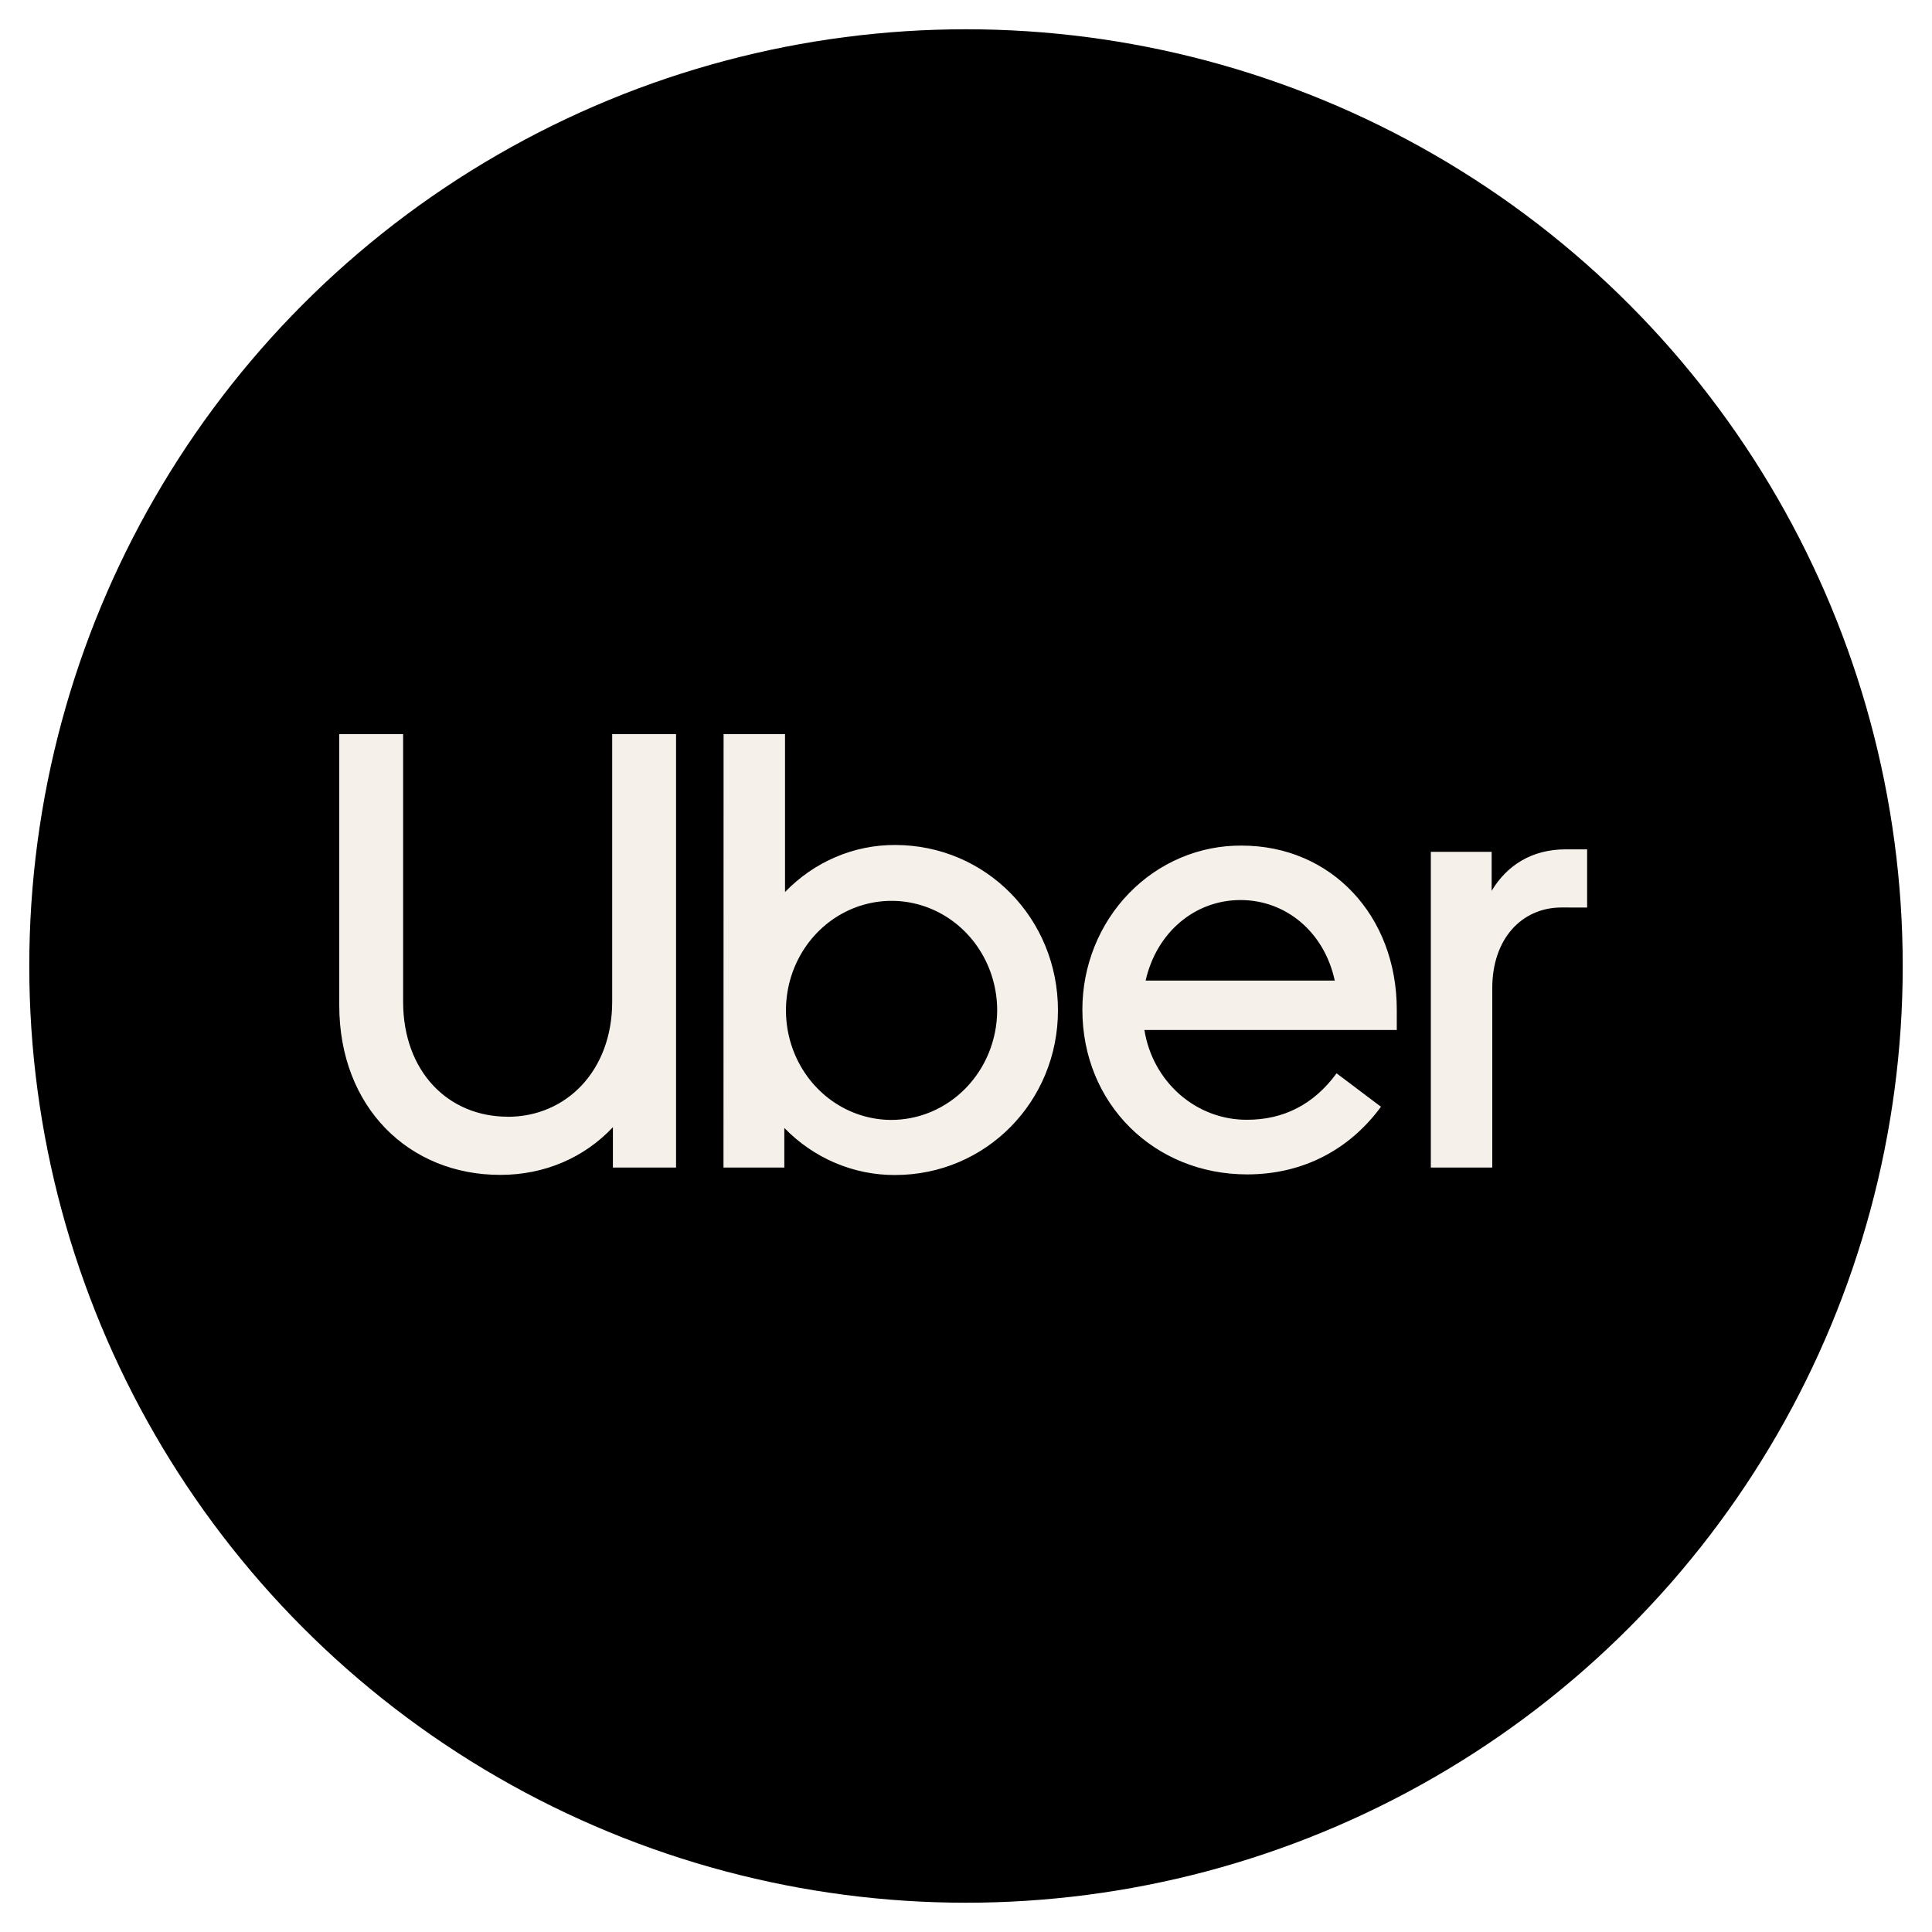
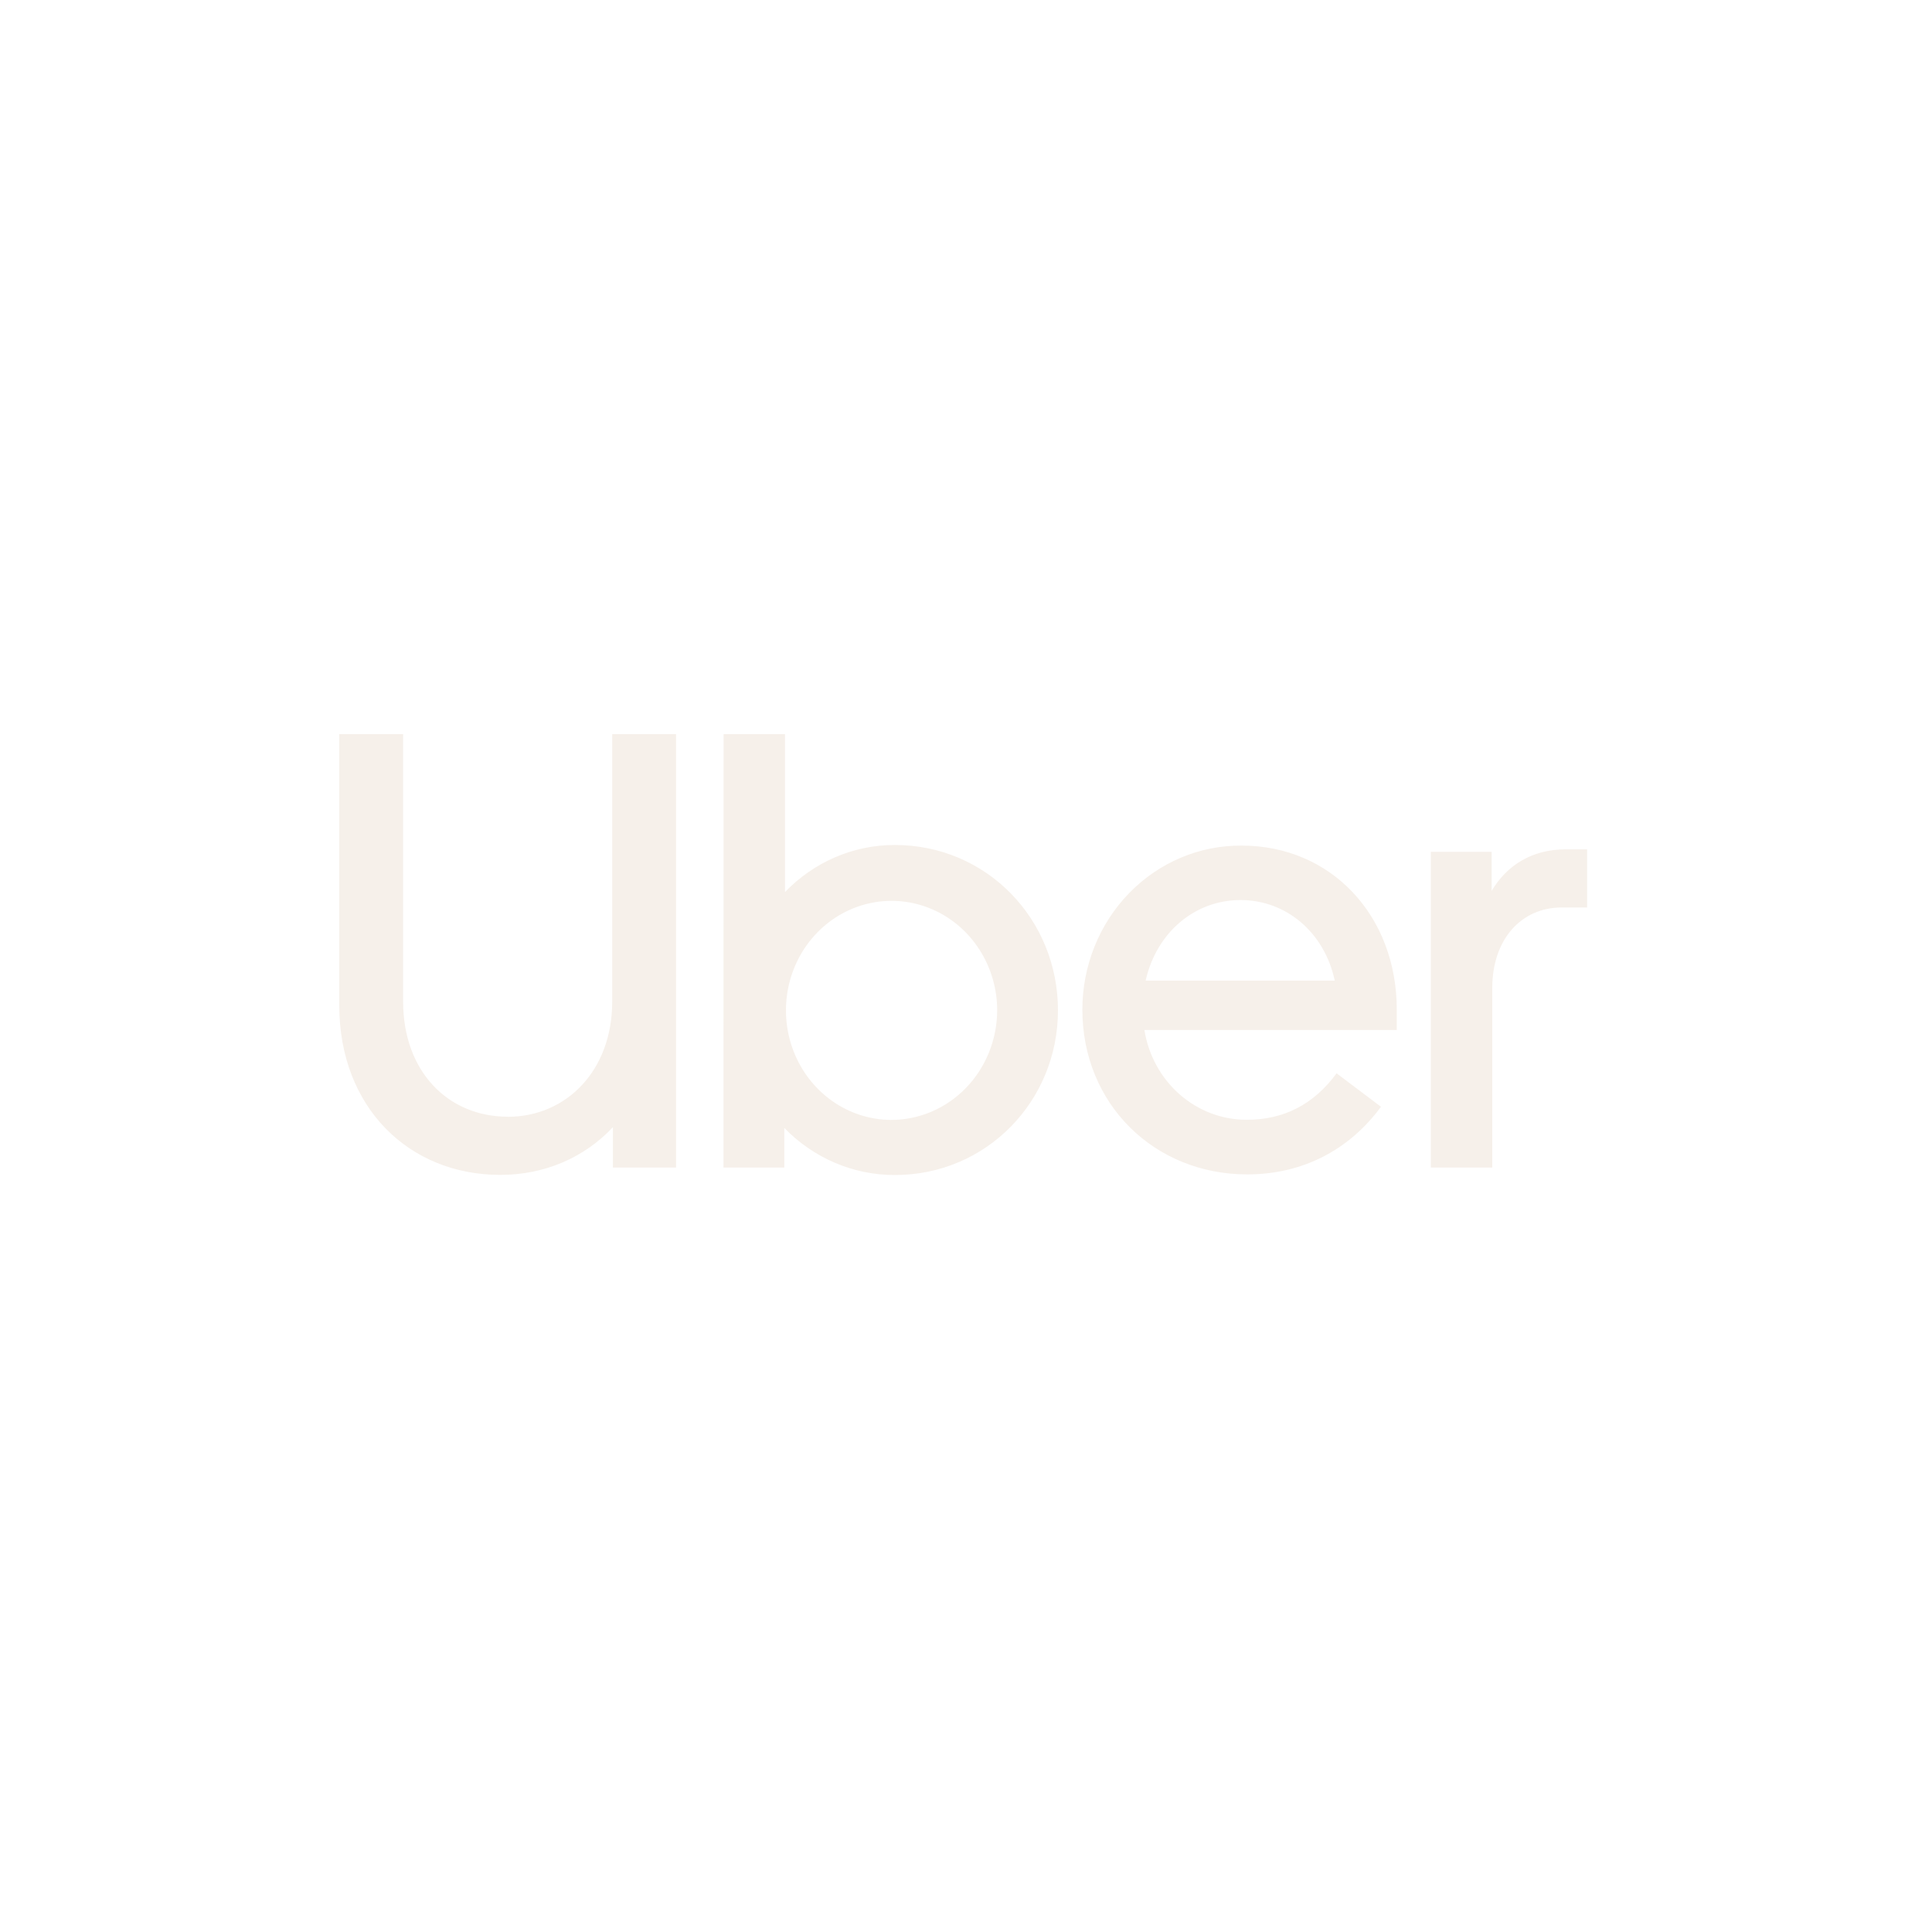
<svg xmlns="http://www.w3.org/2000/svg" width="264" height="264" viewBox="0 0 264 264" fill="none">
  <g filter="url(#filter0_d_3138_312)">
-     <circle cx="132" cy="128" r="128" fill="black" />
    <path d="M216.874 120.009V112.058H213.967C209.298 112.058 205.902 114.26 203.827 117.729V112.397H195.516V155.54H203.912V131.01C203.912 124.328 207.901 120.005 213.385 120.005L216.874 120.009ZM156.544 129.993C158.042 123.39 163.276 118.988 169.511 118.988C175.746 118.988 180.971 123.39 182.388 129.993H156.544ZM169.676 111.548C166.823 111.523 163.994 112.086 161.351 113.202C158.709 114.318 156.306 115.967 154.281 118.052C152.257 120.137 150.651 122.618 149.556 125.35C148.461 128.083 147.899 131.014 147.902 133.973C147.902 146.832 157.711 156.477 170.423 156.477C178.152 156.477 184.468 153.008 188.704 147.233L182.639 142.663C179.481 146.977 175.326 149.011 170.423 149.011C167.057 149.036 163.793 147.814 161.218 145.564C158.643 143.315 156.927 140.187 156.378 136.742H190.864V133.973C190.864 121.109 181.892 111.548 169.676 111.548ZM121.714 149.033C118.865 149.01 116.086 148.112 113.728 146.453C111.37 144.794 109.538 142.448 108.464 139.711C107.389 136.974 107.119 133.969 107.689 131.073C108.259 128.178 109.642 125.522 111.665 123.44C113.688 121.359 116.259 119.945 119.055 119.377C121.851 118.809 124.747 119.112 127.377 120.249C130.008 121.385 132.255 123.303 133.835 125.762C135.416 128.221 136.26 131.11 136.26 134.065C136.254 136.039 135.872 137.992 135.138 139.813C134.403 141.634 133.33 143.287 131.979 144.677C130.628 146.067 129.026 147.167 127.265 147.915C125.503 148.662 123.617 149.042 121.714 149.033ZM98.862 155.544H107.173V150.129C111.192 154.268 116.632 156.581 122.296 156.561C134.762 156.561 144.566 146.493 144.566 134.057C144.566 121.536 134.762 111.464 122.296 111.464C119.506 111.455 116.743 112.018 114.164 113.121C111.585 114.224 109.243 115.846 107.27 117.891V96.32H98.875L98.862 155.544ZM69.363 148.606C77.428 148.606 83.654 142.262 83.654 132.872V96.32H92.381V155.544H83.752V150.028C79.847 154.175 74.444 156.543 68.379 156.543C55.917 156.561 46.359 147.338 46.359 133.379V96.32H55.085V132.859C55.085 142.421 61.235 148.593 69.376 148.593" fill="#F6F0EA" />
  </g>
  <defs>
    <filter id="filter0_d_3138_312" x="-0.013" y="0" width="264.013" height="264" filterUnits="userSpaceOnUse" color-interpolation-filters="sRGB">
      <feFlood flood-opacity="0" result="BackgroundImageFix" />
      <feColorMatrix in="SourceAlpha" type="matrix" values="0 0 0 0 0 0 0 0 0 0 0 0 0 0 0 0 0 0 127 0" result="hardAlpha" />
      <feOffset dy="4" />
      <feGaussianBlur stdDeviation="2" />
      <feComposite in2="hardAlpha" operator="out" />
      <feColorMatrix type="matrix" values="0 0 0 0 0 0 0 0 0 0 0 0 0 0 0 0 0 0 0.25 0" />
      <feBlend mode="normal" in2="BackgroundImageFix" result="effect1_dropShadow_3138_312" />
      <feBlend mode="normal" in="SourceGraphic" in2="effect1_dropShadow_3138_312" result="shape" />
    </filter>
  </defs>
</svg>